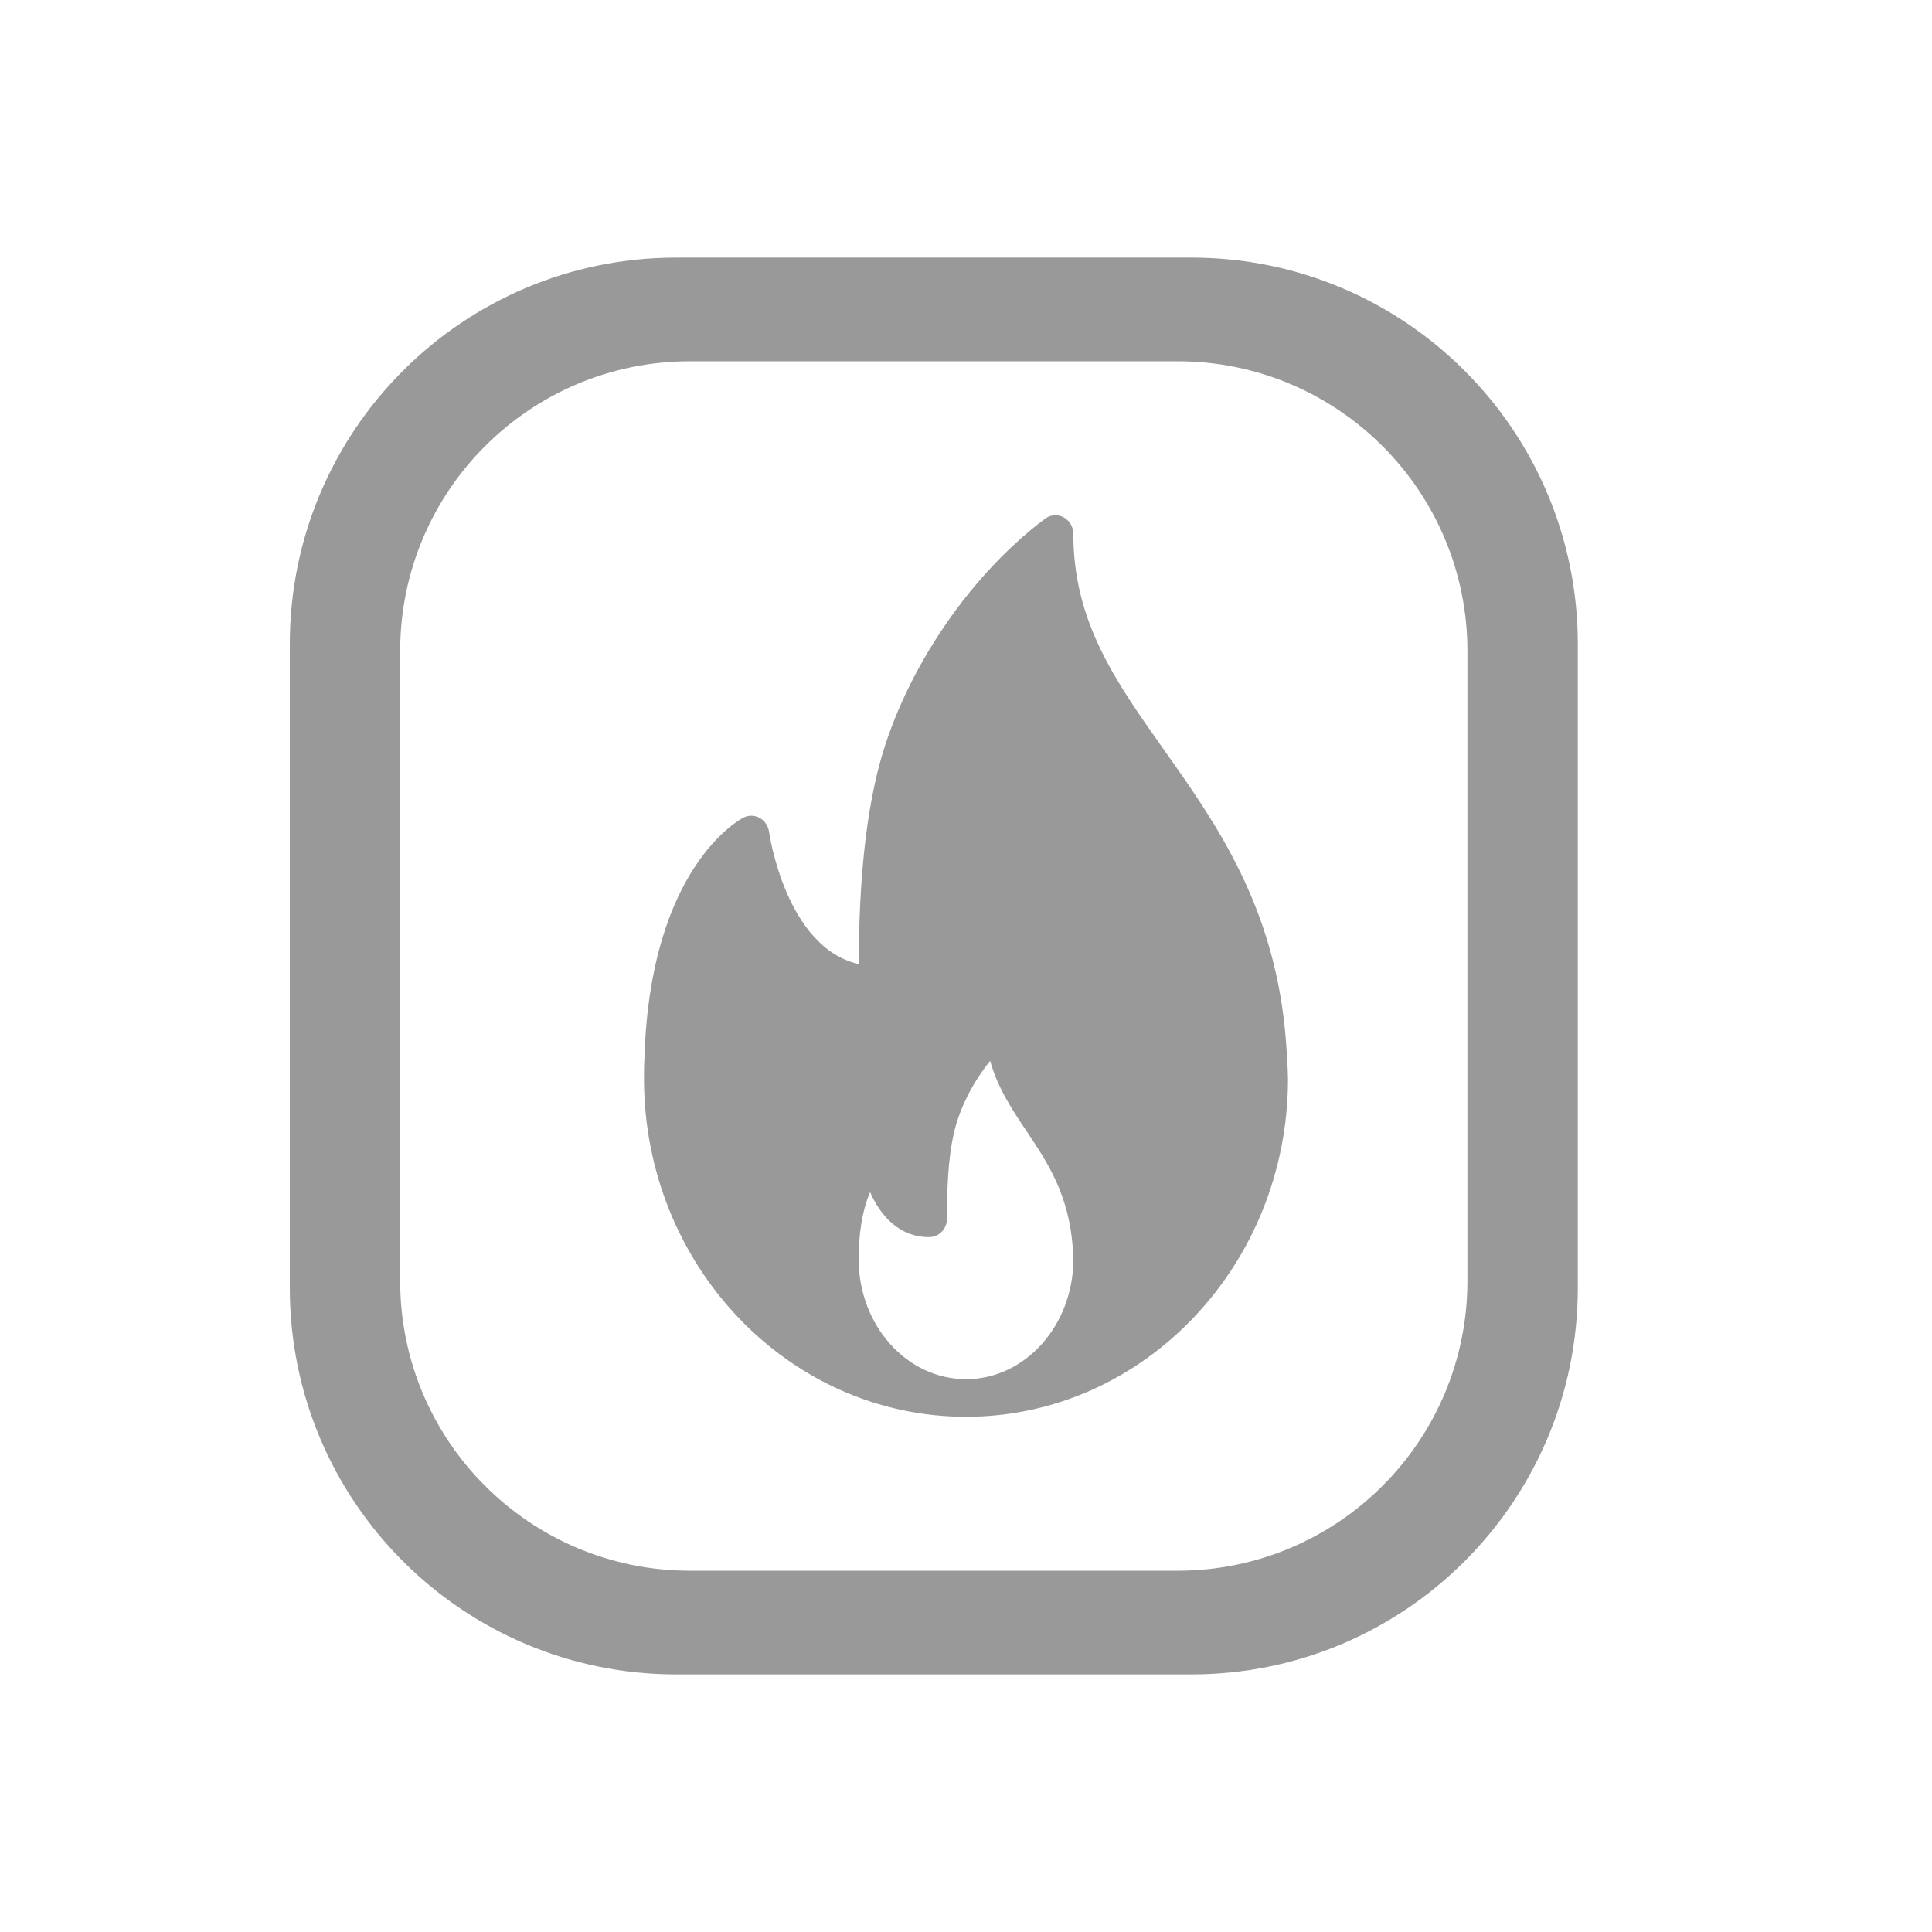
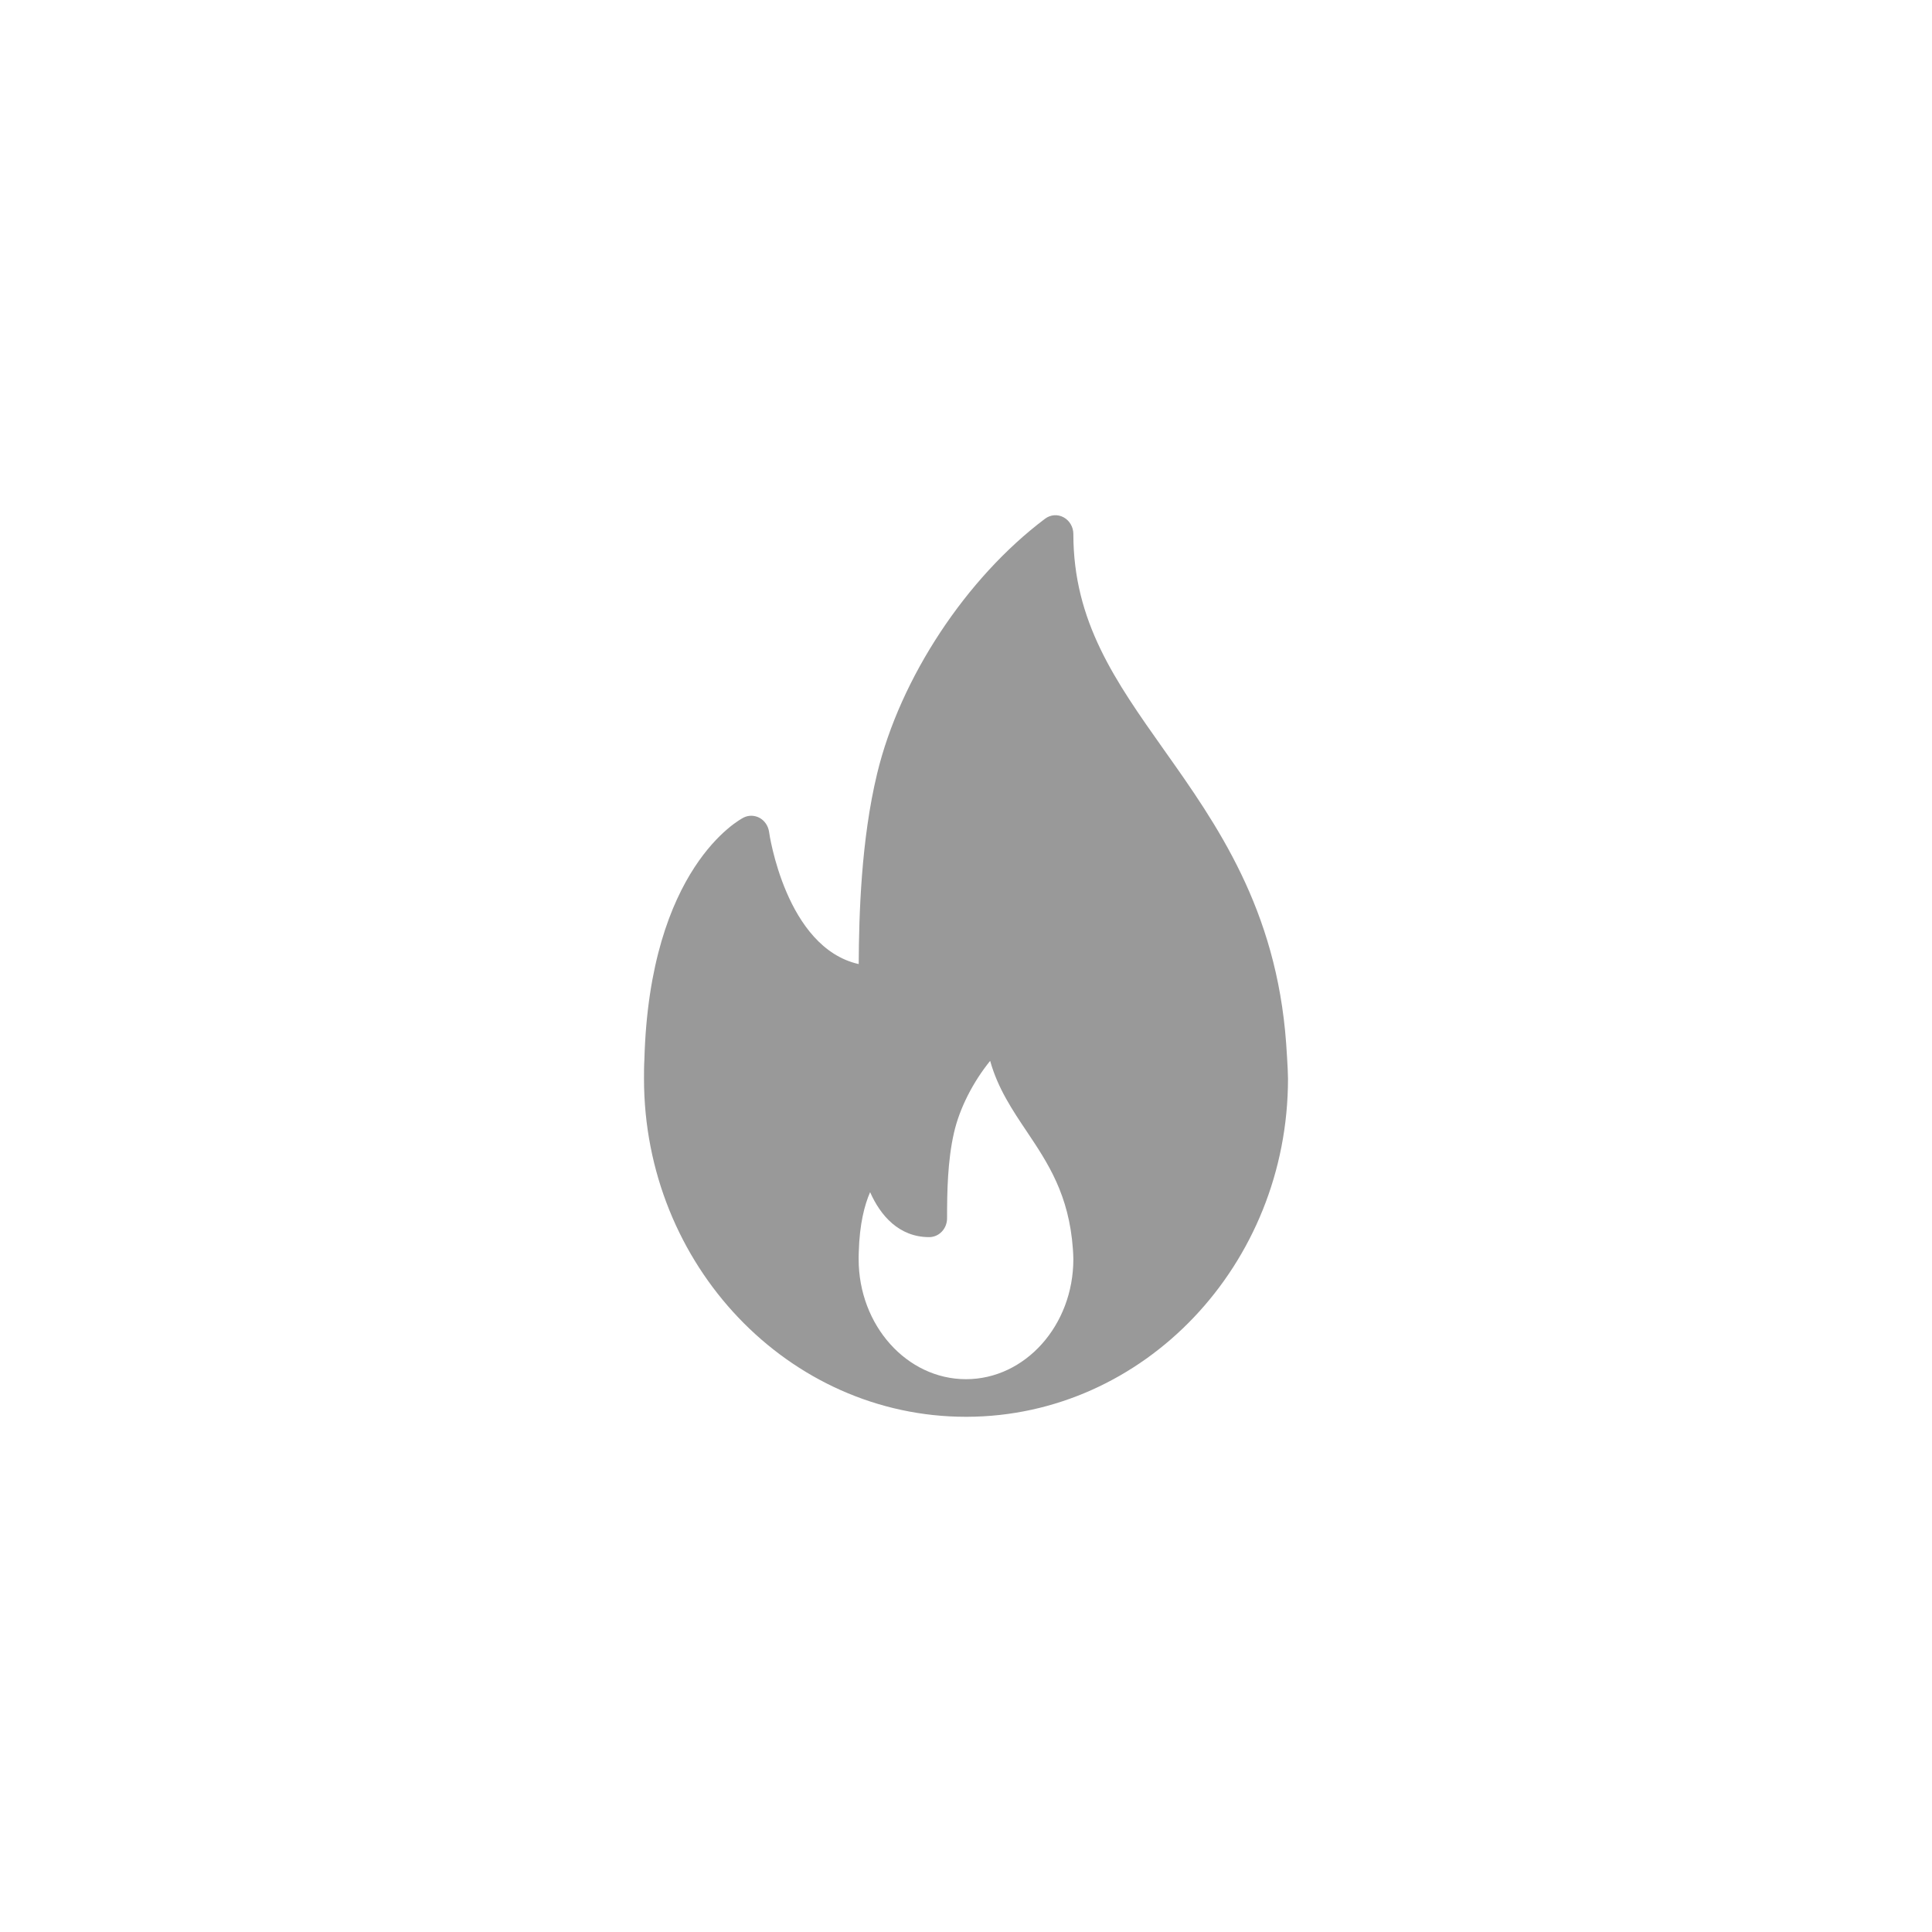
<svg xmlns="http://www.w3.org/2000/svg" width="30" height="30" viewBox="0 0 30 30" fill="none">
-   <path fill-rule="evenodd" clip-rule="evenodd" d="M10.5 4C7.186 4 4.5 6.686 4.5 10V20C4.5 23.314 7.186 26 10.5 26H18.5C21.814 26 24.5 23.314 24.5 20V10C24.5 6.686 21.814 4 18.5 4H10.5ZM10.714 5.61C8.229 5.61 6.214 7.624 6.214 10.11V19.89C6.214 22.376 8.229 24.39 10.714 24.39H18.286C20.771 24.39 22.786 22.376 22.786 19.89V10.11C22.786 7.624 20.771 5.61 18.286 5.61H10.714Z" fill="#999999" />
  <path d="M19.971 16.197C19.819 14.109 18.893 12.8 18.076 11.646C17.32 10.577 16.667 9.654 16.667 8.292C16.667 8.183 16.608 8.083 16.516 8.033C16.423 7.982 16.312 7.991 16.227 8.055C15.001 8.977 13.977 10.53 13.62 12.012C13.371 13.044 13.338 14.204 13.334 14.97C12.201 14.716 11.944 12.937 11.942 12.918C11.929 12.825 11.875 12.745 11.797 12.701C11.718 12.658 11.625 12.655 11.545 12.696C11.486 12.726 10.087 13.473 10.006 16.452C10 16.551 10 16.651 10 16.75C10 19.644 12.243 22 15 22C15.004 22 15.008 22 15.011 22C15.012 22 15.013 22 15.015 22C17.765 21.991 20 19.639 20 16.75C20 16.604 19.971 16.197 19.971 16.197ZM15 21.416C14.081 21.416 13.333 20.58 13.333 19.552C13.333 19.517 13.333 19.482 13.335 19.439C13.347 19.005 13.425 18.709 13.511 18.512C13.672 18.876 13.96 19.21 14.428 19.21C14.582 19.21 14.706 19.079 14.706 18.918C14.706 18.503 14.714 18.024 14.813 17.591C14.9 17.208 15.11 16.8 15.375 16.473C15.493 16.898 15.723 17.241 15.948 17.576C16.269 18.056 16.601 18.552 16.66 19.398C16.663 19.448 16.667 19.498 16.667 19.552C16.667 20.58 15.919 21.416 15 21.416Z" fill="#999999" />
</svg>